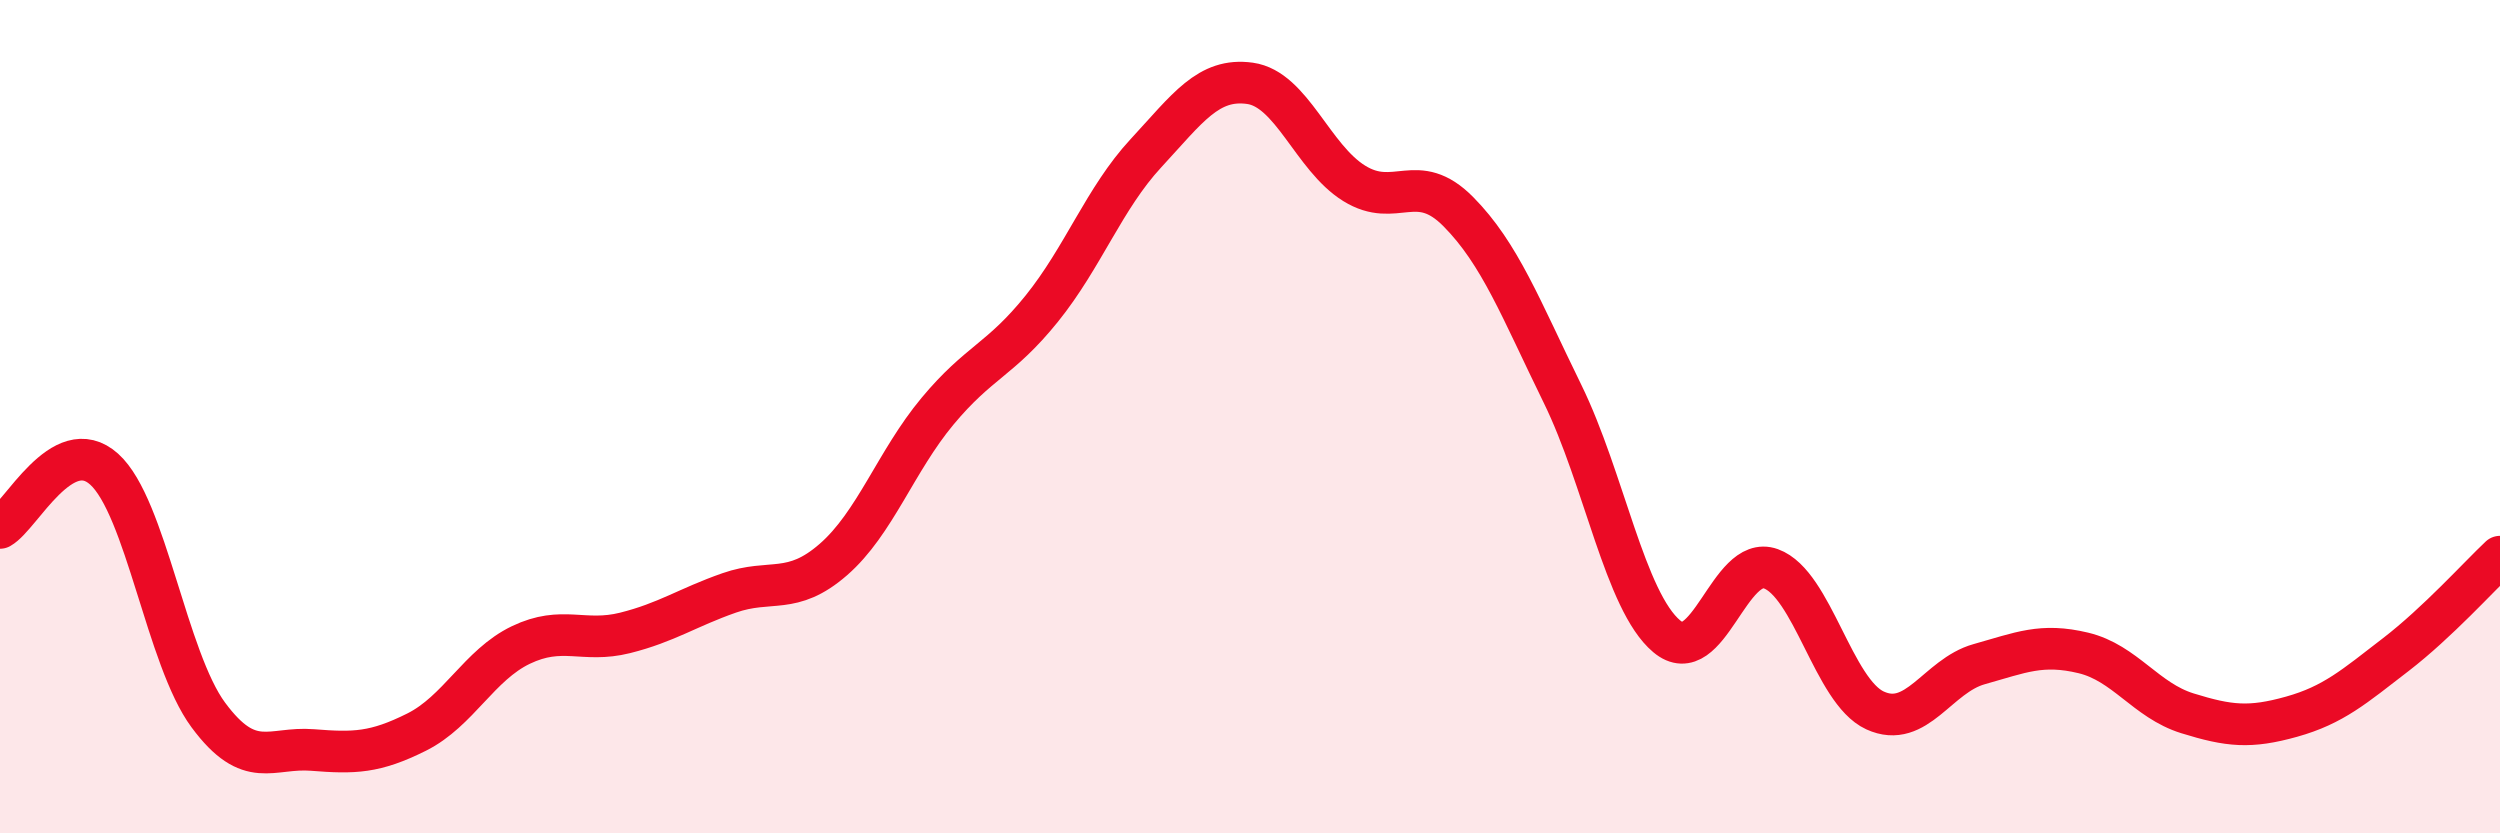
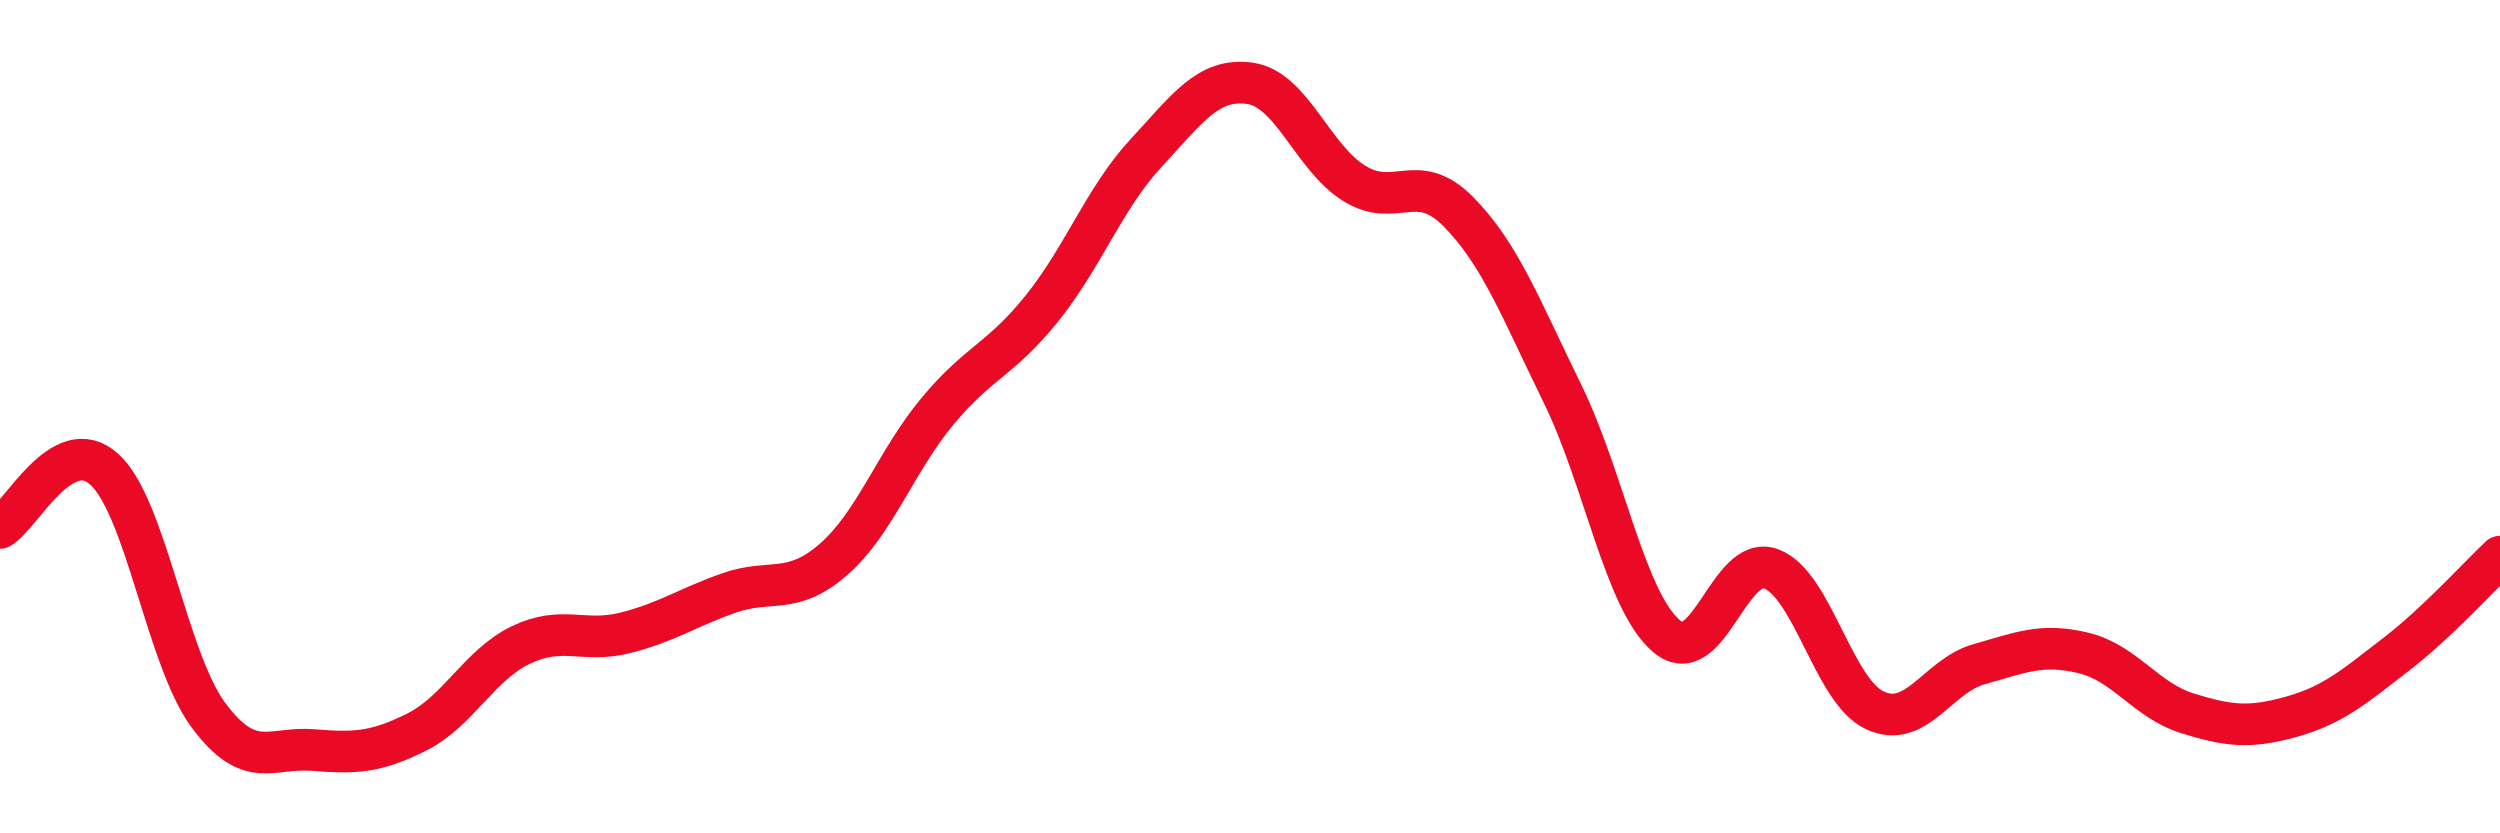
<svg xmlns="http://www.w3.org/2000/svg" width="60" height="20" viewBox="0 0 60 20">
-   <path d="M 0,12.67 C 0.5,12.39 1.5,10.36 2.5,11.26 C 3.5,12.16 4,15.81 5,17.16 C 6,18.51 6.5,17.92 7.5,18 C 8.5,18.08 9,18.07 10,17.57 C 11,17.07 11.5,15.96 12.5,15.48 C 13.5,15 14,15.44 15,15.19 C 16,14.94 16.5,14.58 17.5,14.23 C 18.5,13.88 19,14.3 20,13.43 C 21,12.56 21.5,11.07 22.5,9.87 C 23.5,8.67 24,8.65 25,7.41 C 26,6.17 26.5,4.76 27.5,3.68 C 28.5,2.6 29,1.86 30,2 C 31,2.14 31.5,3.78 32.5,4.4 C 33.5,5.02 34,4.07 35,5.08 C 36,6.09 36.5,7.41 37.5,9.45 C 38.5,11.49 39,14.43 40,15.27 C 41,16.11 41.5,13.29 42.5,13.65 C 43.5,14.01 44,16.59 45,17.05 C 46,17.51 46.5,16.22 47.5,15.94 C 48.5,15.66 49,15.43 50,15.67 C 51,15.91 51.5,16.81 52.5,17.12 C 53.5,17.43 54,17.48 55,17.2 C 56,16.92 56.5,16.48 57.5,15.71 C 58.5,14.94 59.5,13.83 60,13.36L60 20L0 20Z" fill="#EB0A25" opacity="0.1" stroke-linecap="round" stroke-linejoin="round" />
  <path d="M 0,12.67 C 0.5,12.39 1.5,10.36 2.5,11.26 C 3.5,12.16 4,15.81 5,17.16 C 6,18.51 6.5,17.92 7.5,18 C 8.5,18.08 9,18.07 10,17.57 C 11,17.07 11.5,15.96 12.5,15.48 C 13.5,15 14,15.44 15,15.19 C 16,14.94 16.5,14.58 17.5,14.23 C 18.5,13.88 19,14.3 20,13.43 C 21,12.56 21.5,11.07 22.5,9.87 C 23.5,8.67 24,8.65 25,7.41 C 26,6.17 26.5,4.76 27.5,3.68 C 28.5,2.6 29,1.86 30,2 C 31,2.14 31.5,3.78 32.5,4.4 C 33.5,5.02 34,4.07 35,5.08 C 36,6.09 36.5,7.41 37.5,9.45 C 38.5,11.49 39,14.43 40,15.27 C 41,16.11 41.5,13.29 42.5,13.65 C 43.5,14.01 44,16.59 45,17.05 C 46,17.51 46.5,16.22 47.5,15.94 C 48.5,15.66 49,15.43 50,15.67 C 51,15.91 51.5,16.81 52.5,17.12 C 53.5,17.43 54,17.48 55,17.2 C 56,16.92 56.5,16.48 57.5,15.71 C 58.5,14.94 59.5,13.83 60,13.36" stroke="#EB0A25" stroke-width="1" fill="none" stroke-linecap="round" stroke-linejoin="round" />
</svg>